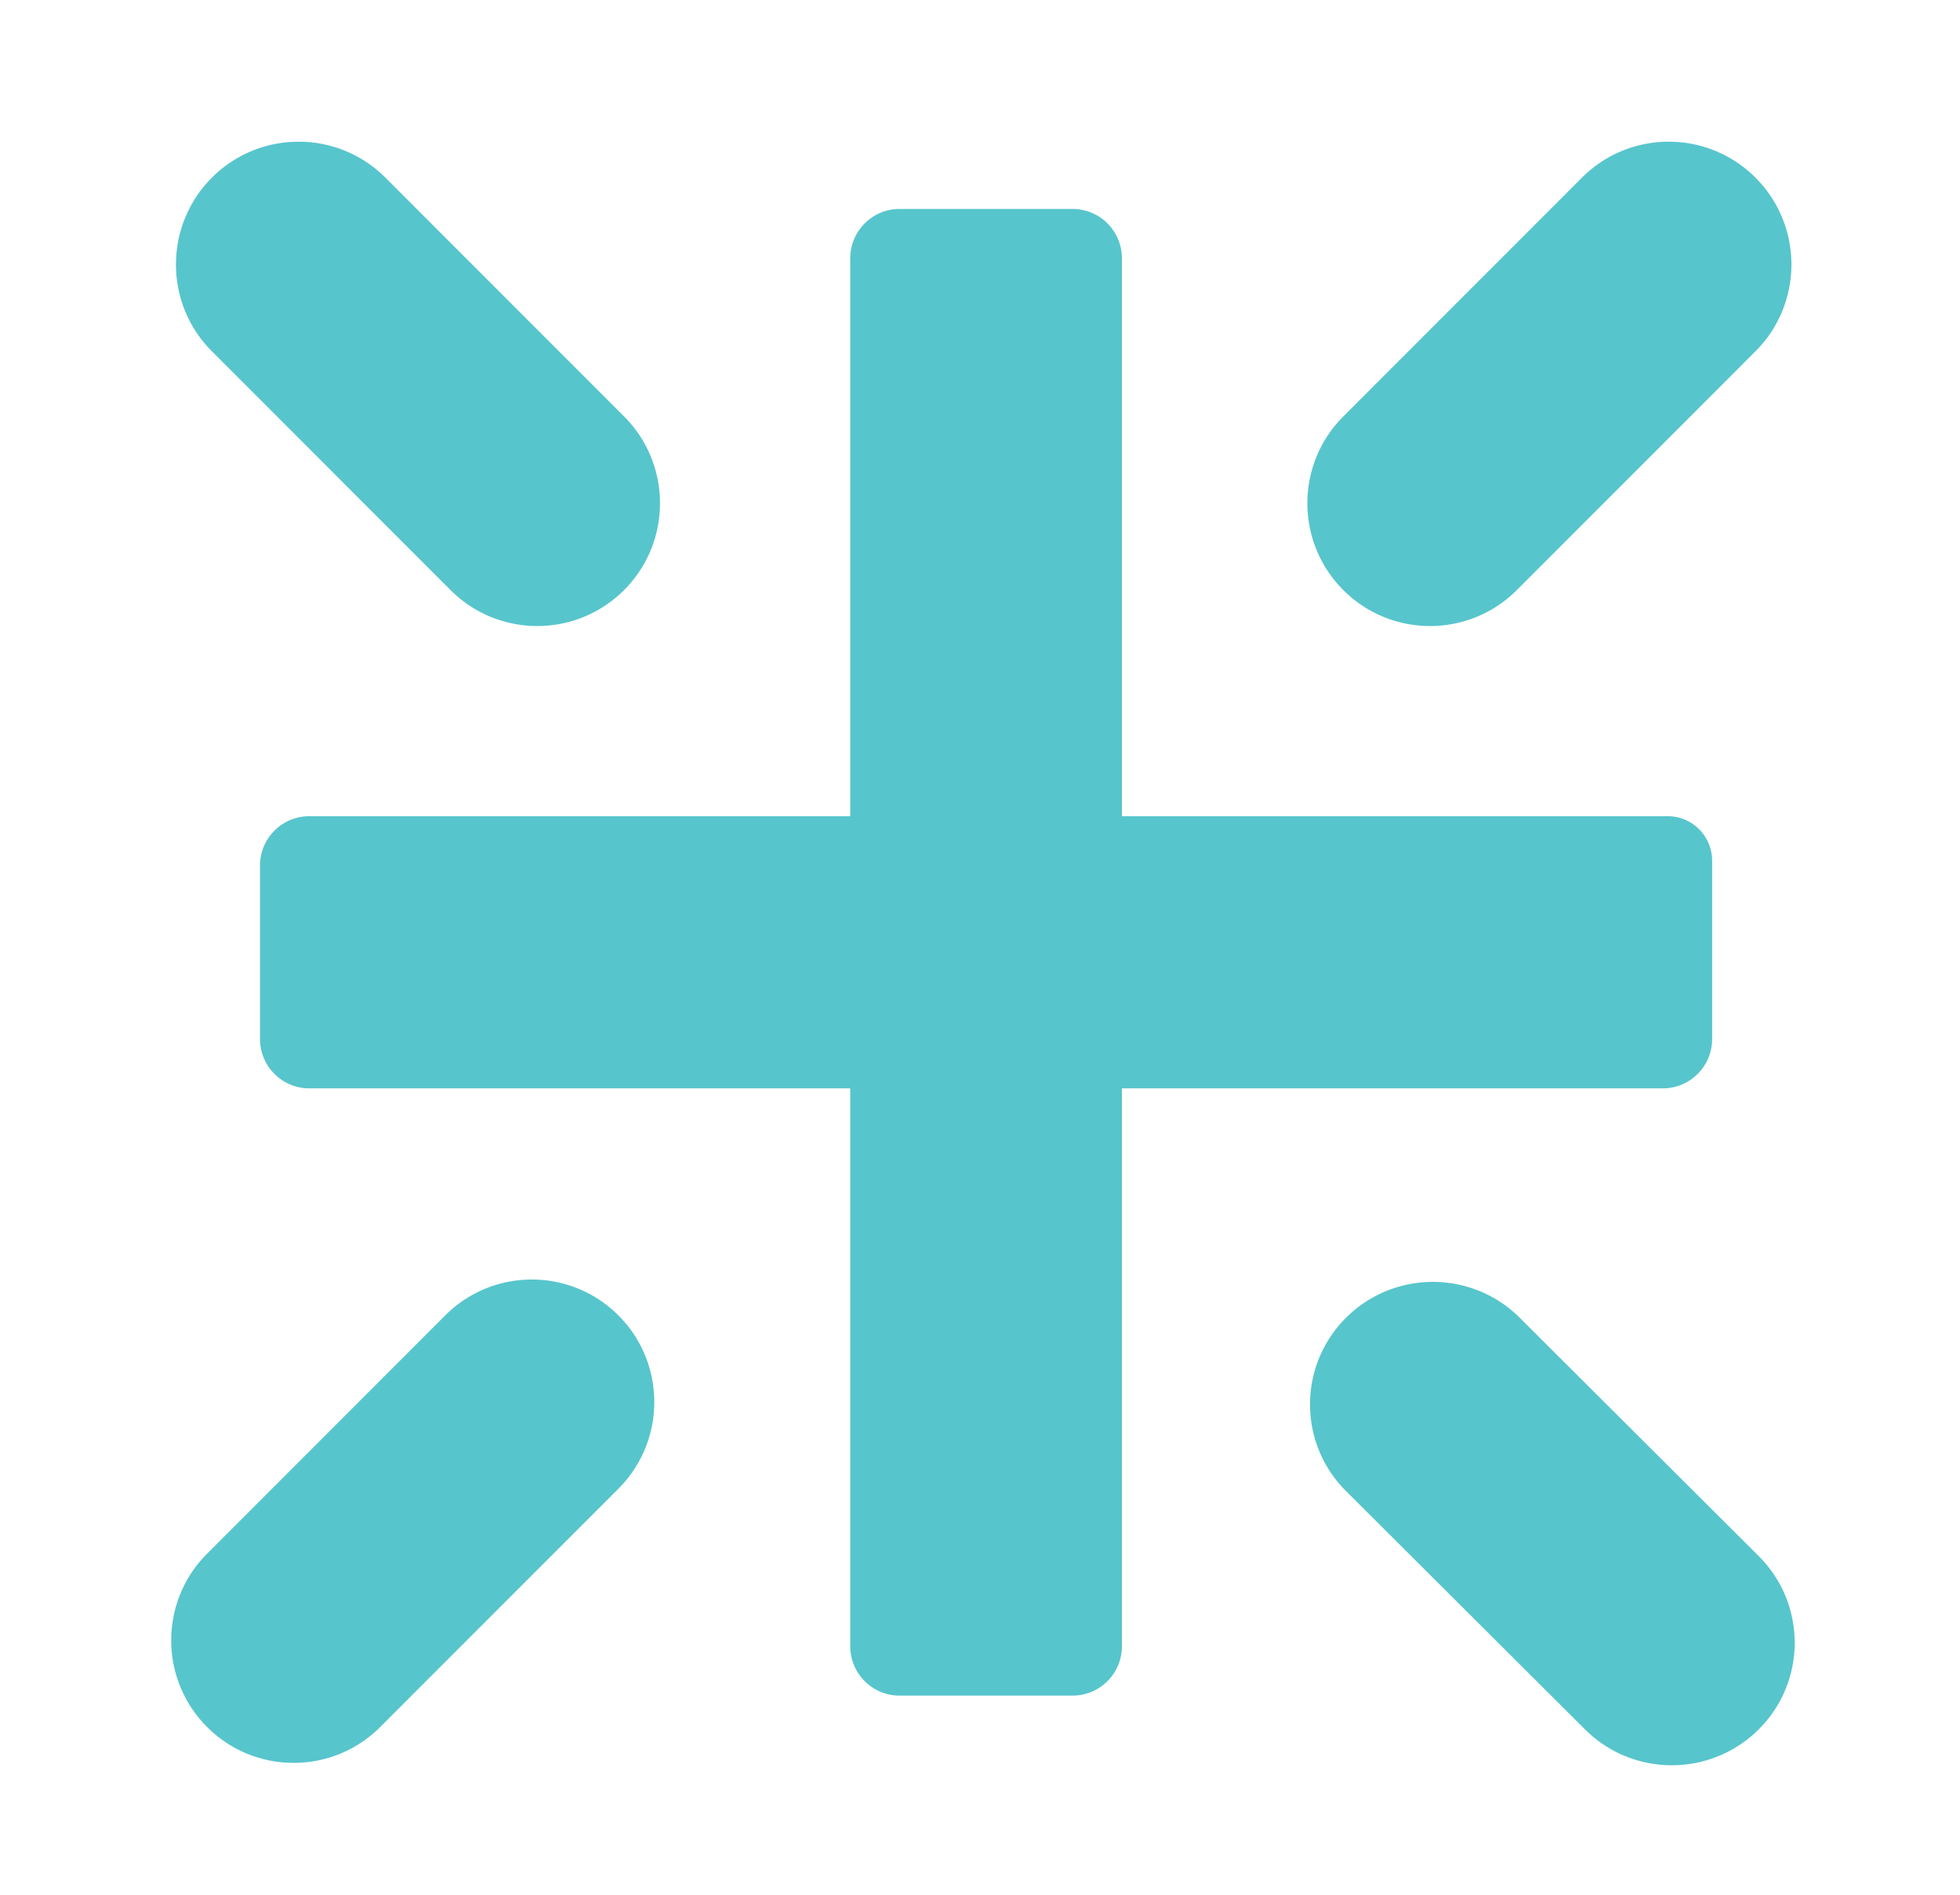
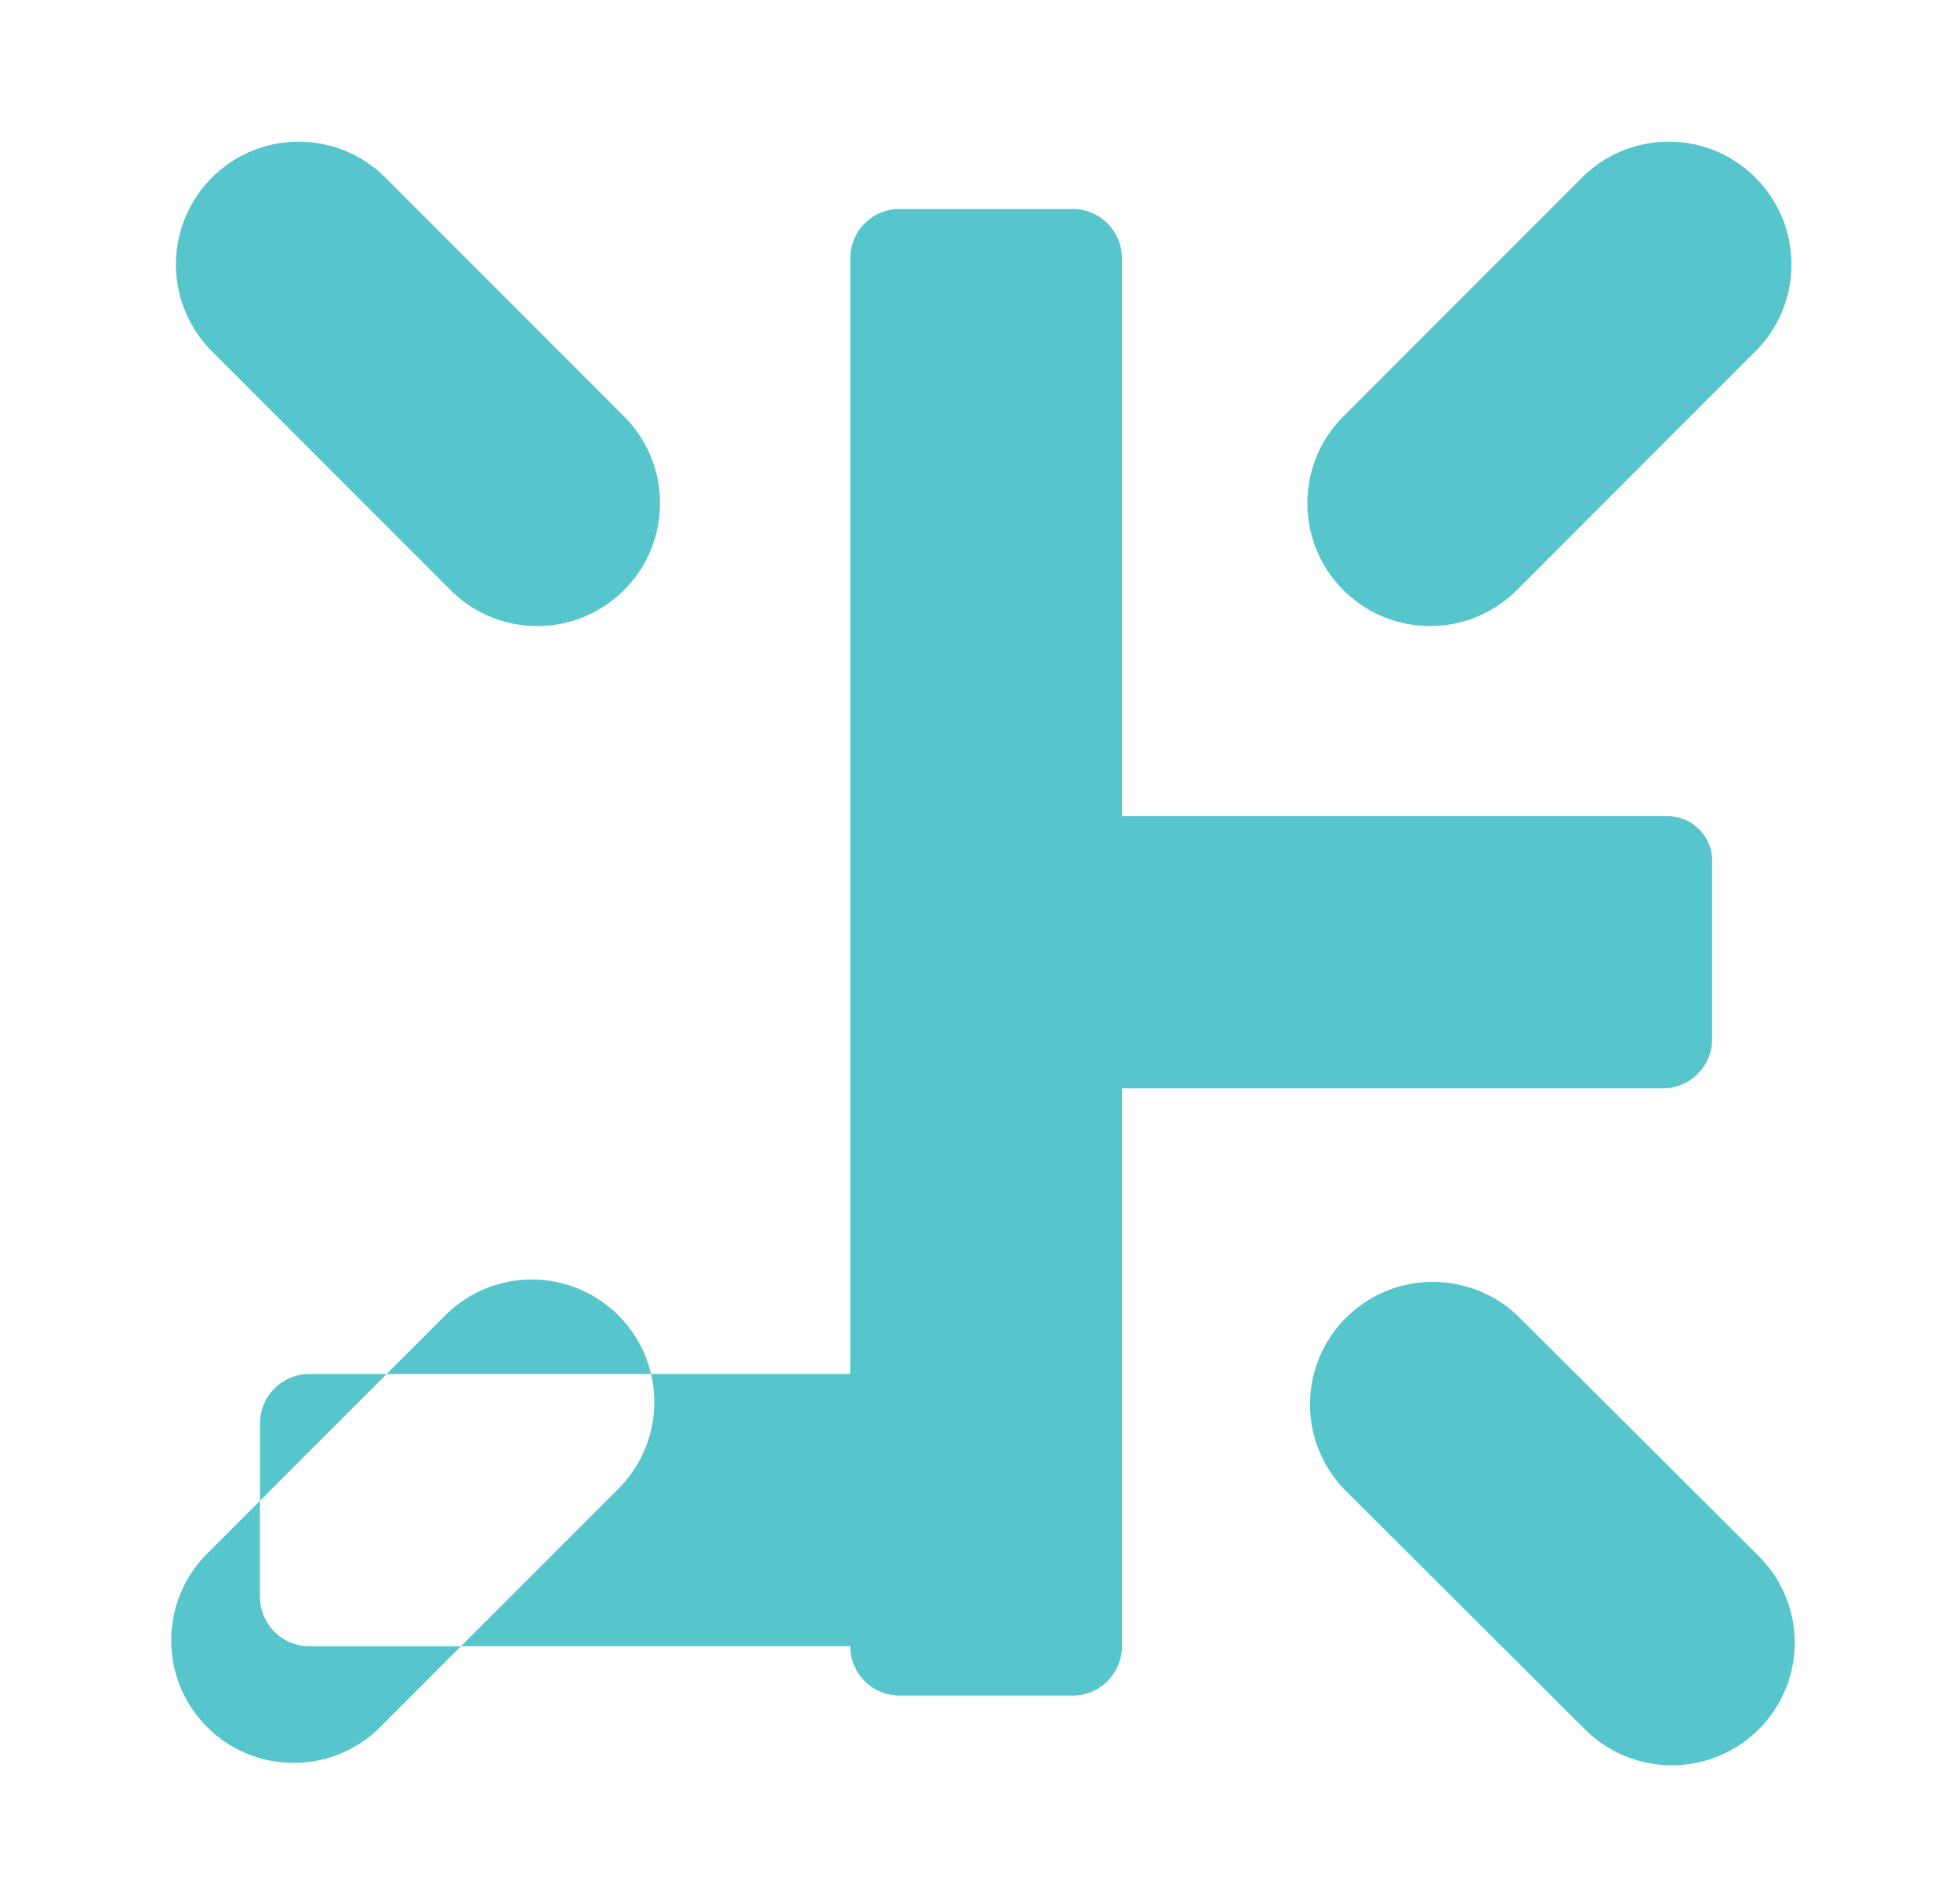
<svg xmlns="http://www.w3.org/2000/svg" width="332" height="321">
-   <path d="M190.04 278.835c0 4.622-3.74 8.369-8.355 8.369h-29.31c-4.614 0-8.354-3.747-8.354-8.369v-94.488H52.394c-4.615 0-8.355-3.747-8.355-8.368v-29.36c0-4.622 3.74-8.369 8.355-8.369h91.627V43.762c0-4.622 3.74-8.369 8.355-8.369h29.31c4.614 0 8.354 3.747 8.354 8.369v94.488h92.445c4.16 0 7.531 3.379 7.531 7.545v30.184c0 4.62-3.74 8.368-8.355 8.368h-91.62v94.488zM76.316 99.947L35.893 59.502c-8.117-8.122-8.117-21.289 0-29.41 8.118-8.122 21.275-8.122 29.394 0l40.422 40.444c8.118 8.121 8.118 21.29 0 29.411a20.715 20.715 0 0 1-14.696 6.09c-5.32 0-10.639-2.03-14.697-6.09zm165.921 6.09c-5.32 0-10.638-2.03-14.697-6.09-8.117-8.122-8.117-21.29 0-29.41l40.423-40.446c8.12-8.121 21.276-8.121 29.394 0 8.117 8.122 8.117 21.29 0 29.411l-40.423 40.445a20.716 20.716 0 0 1-14.697 6.09zM75.417 222.806c8.1-8.105 21.234-8.106 29.334 0 8.101 8.105 8.101 21.246 0 29.351L64.41 292.519a20.674 20.674 0 0 1-14.667 6.078 20.67 20.67 0 0 1-14.667-6.078c-8.101-8.106-8.101-21.246 0-29.352l40.34-40.362zm182.012.402l40.475 40.363c8.128 8.105 8.128 21.246 0 29.351A20.775 20.775 0 0 1 283.188 299a20.776 20.776 0 0 1-14.716-6.079l-40.475-40.362c-8.128-8.106-8.128-21.246 0-29.35 8.125-8.106 21.302-8.107 29.432-.002z" fill="#57C5CC" fill-rule="evenodd" />
+   <path d="M190.04 278.835c0 4.622-3.74 8.369-8.355 8.369h-29.31c-4.614 0-8.354-3.747-8.354-8.369H52.394c-4.615 0-8.355-3.747-8.355-8.368v-29.36c0-4.622 3.74-8.369 8.355-8.369h91.627V43.762c0-4.622 3.74-8.369 8.355-8.369h29.31c4.614 0 8.354 3.747 8.354 8.369v94.488h92.445c4.16 0 7.531 3.379 7.531 7.545v30.184c0 4.62-3.74 8.368-8.355 8.368h-91.62v94.488zM76.316 99.947L35.893 59.502c-8.117-8.122-8.117-21.289 0-29.41 8.118-8.122 21.275-8.122 29.394 0l40.422 40.444c8.118 8.121 8.118 21.29 0 29.411a20.715 20.715 0 0 1-14.696 6.09c-5.32 0-10.639-2.03-14.697-6.09zm165.921 6.09c-5.32 0-10.638-2.03-14.697-6.09-8.117-8.122-8.117-21.29 0-29.41l40.423-40.446c8.12-8.121 21.276-8.121 29.394 0 8.117 8.122 8.117 21.29 0 29.411l-40.423 40.445a20.716 20.716 0 0 1-14.697 6.09zM75.417 222.806c8.1-8.105 21.234-8.106 29.334 0 8.101 8.105 8.101 21.246 0 29.351L64.41 292.519a20.674 20.674 0 0 1-14.667 6.078 20.67 20.67 0 0 1-14.667-6.078c-8.101-8.106-8.101-21.246 0-29.352l40.34-40.362zm182.012.402l40.475 40.363c8.128 8.105 8.128 21.246 0 29.351A20.775 20.775 0 0 1 283.188 299a20.776 20.776 0 0 1-14.716-6.079l-40.475-40.362c-8.128-8.106-8.128-21.246 0-29.35 8.125-8.106 21.302-8.107 29.432-.002z" fill="#57C5CC" fill-rule="evenodd" />
</svg>